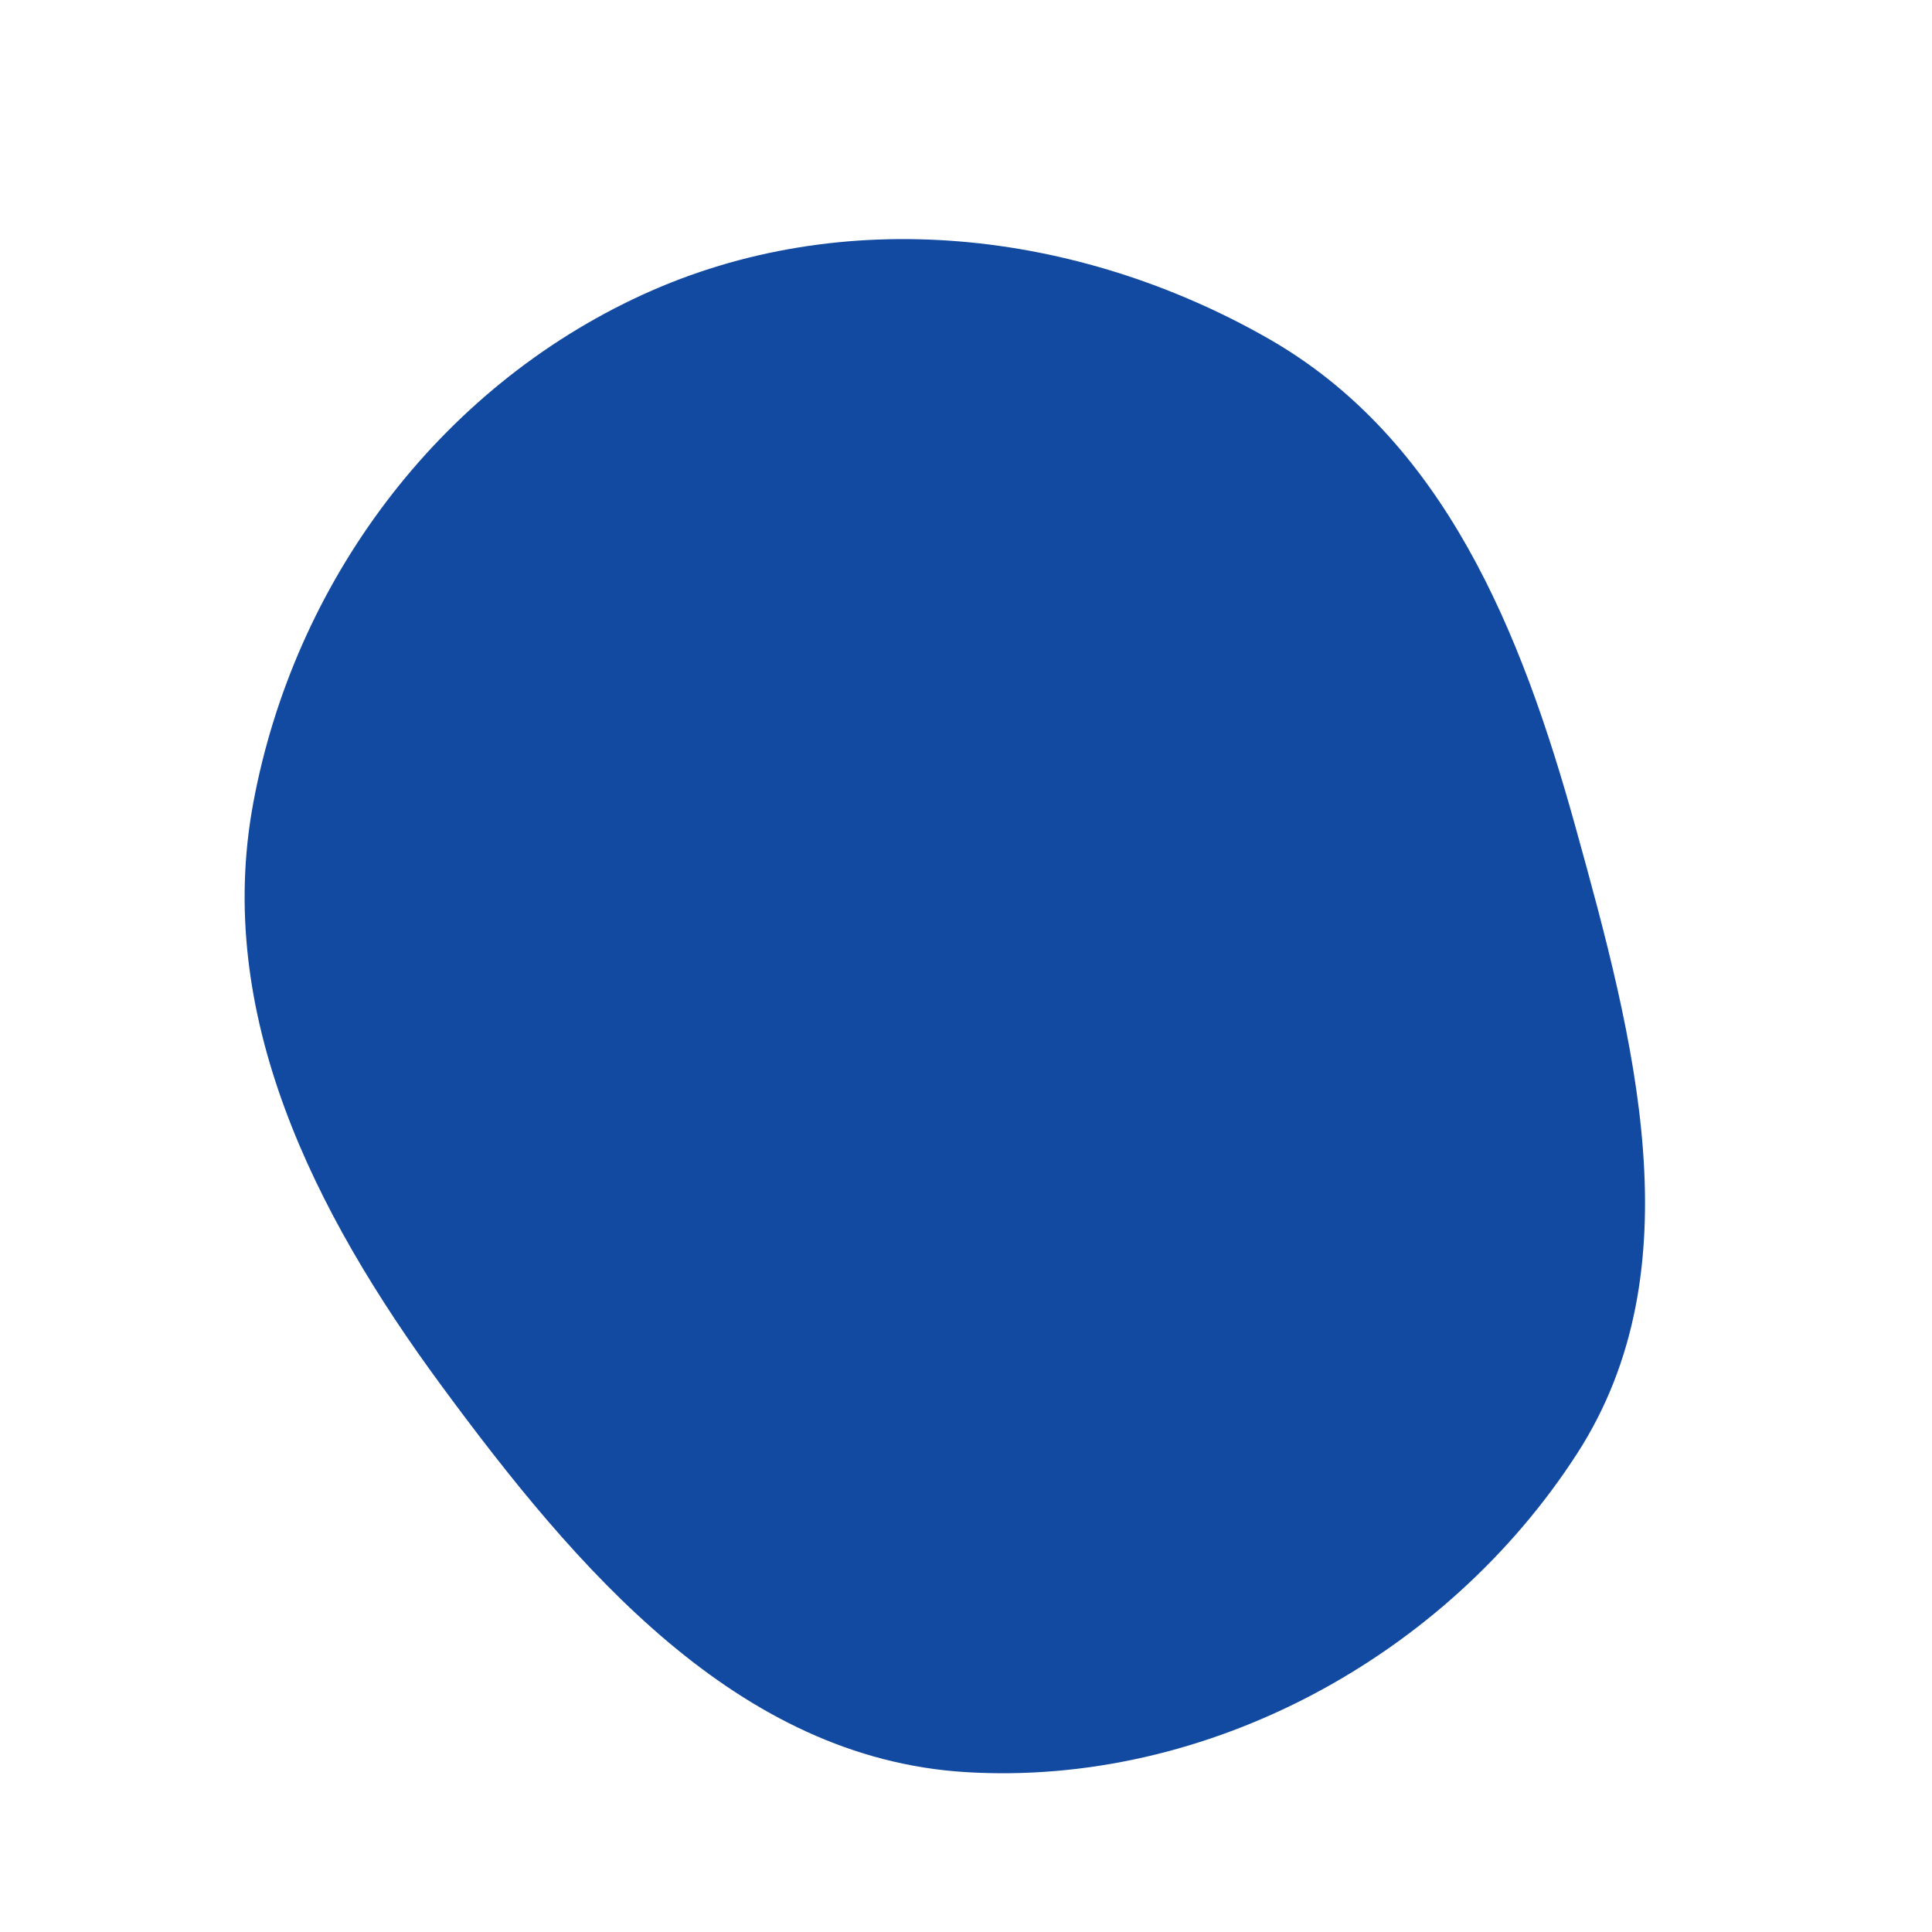
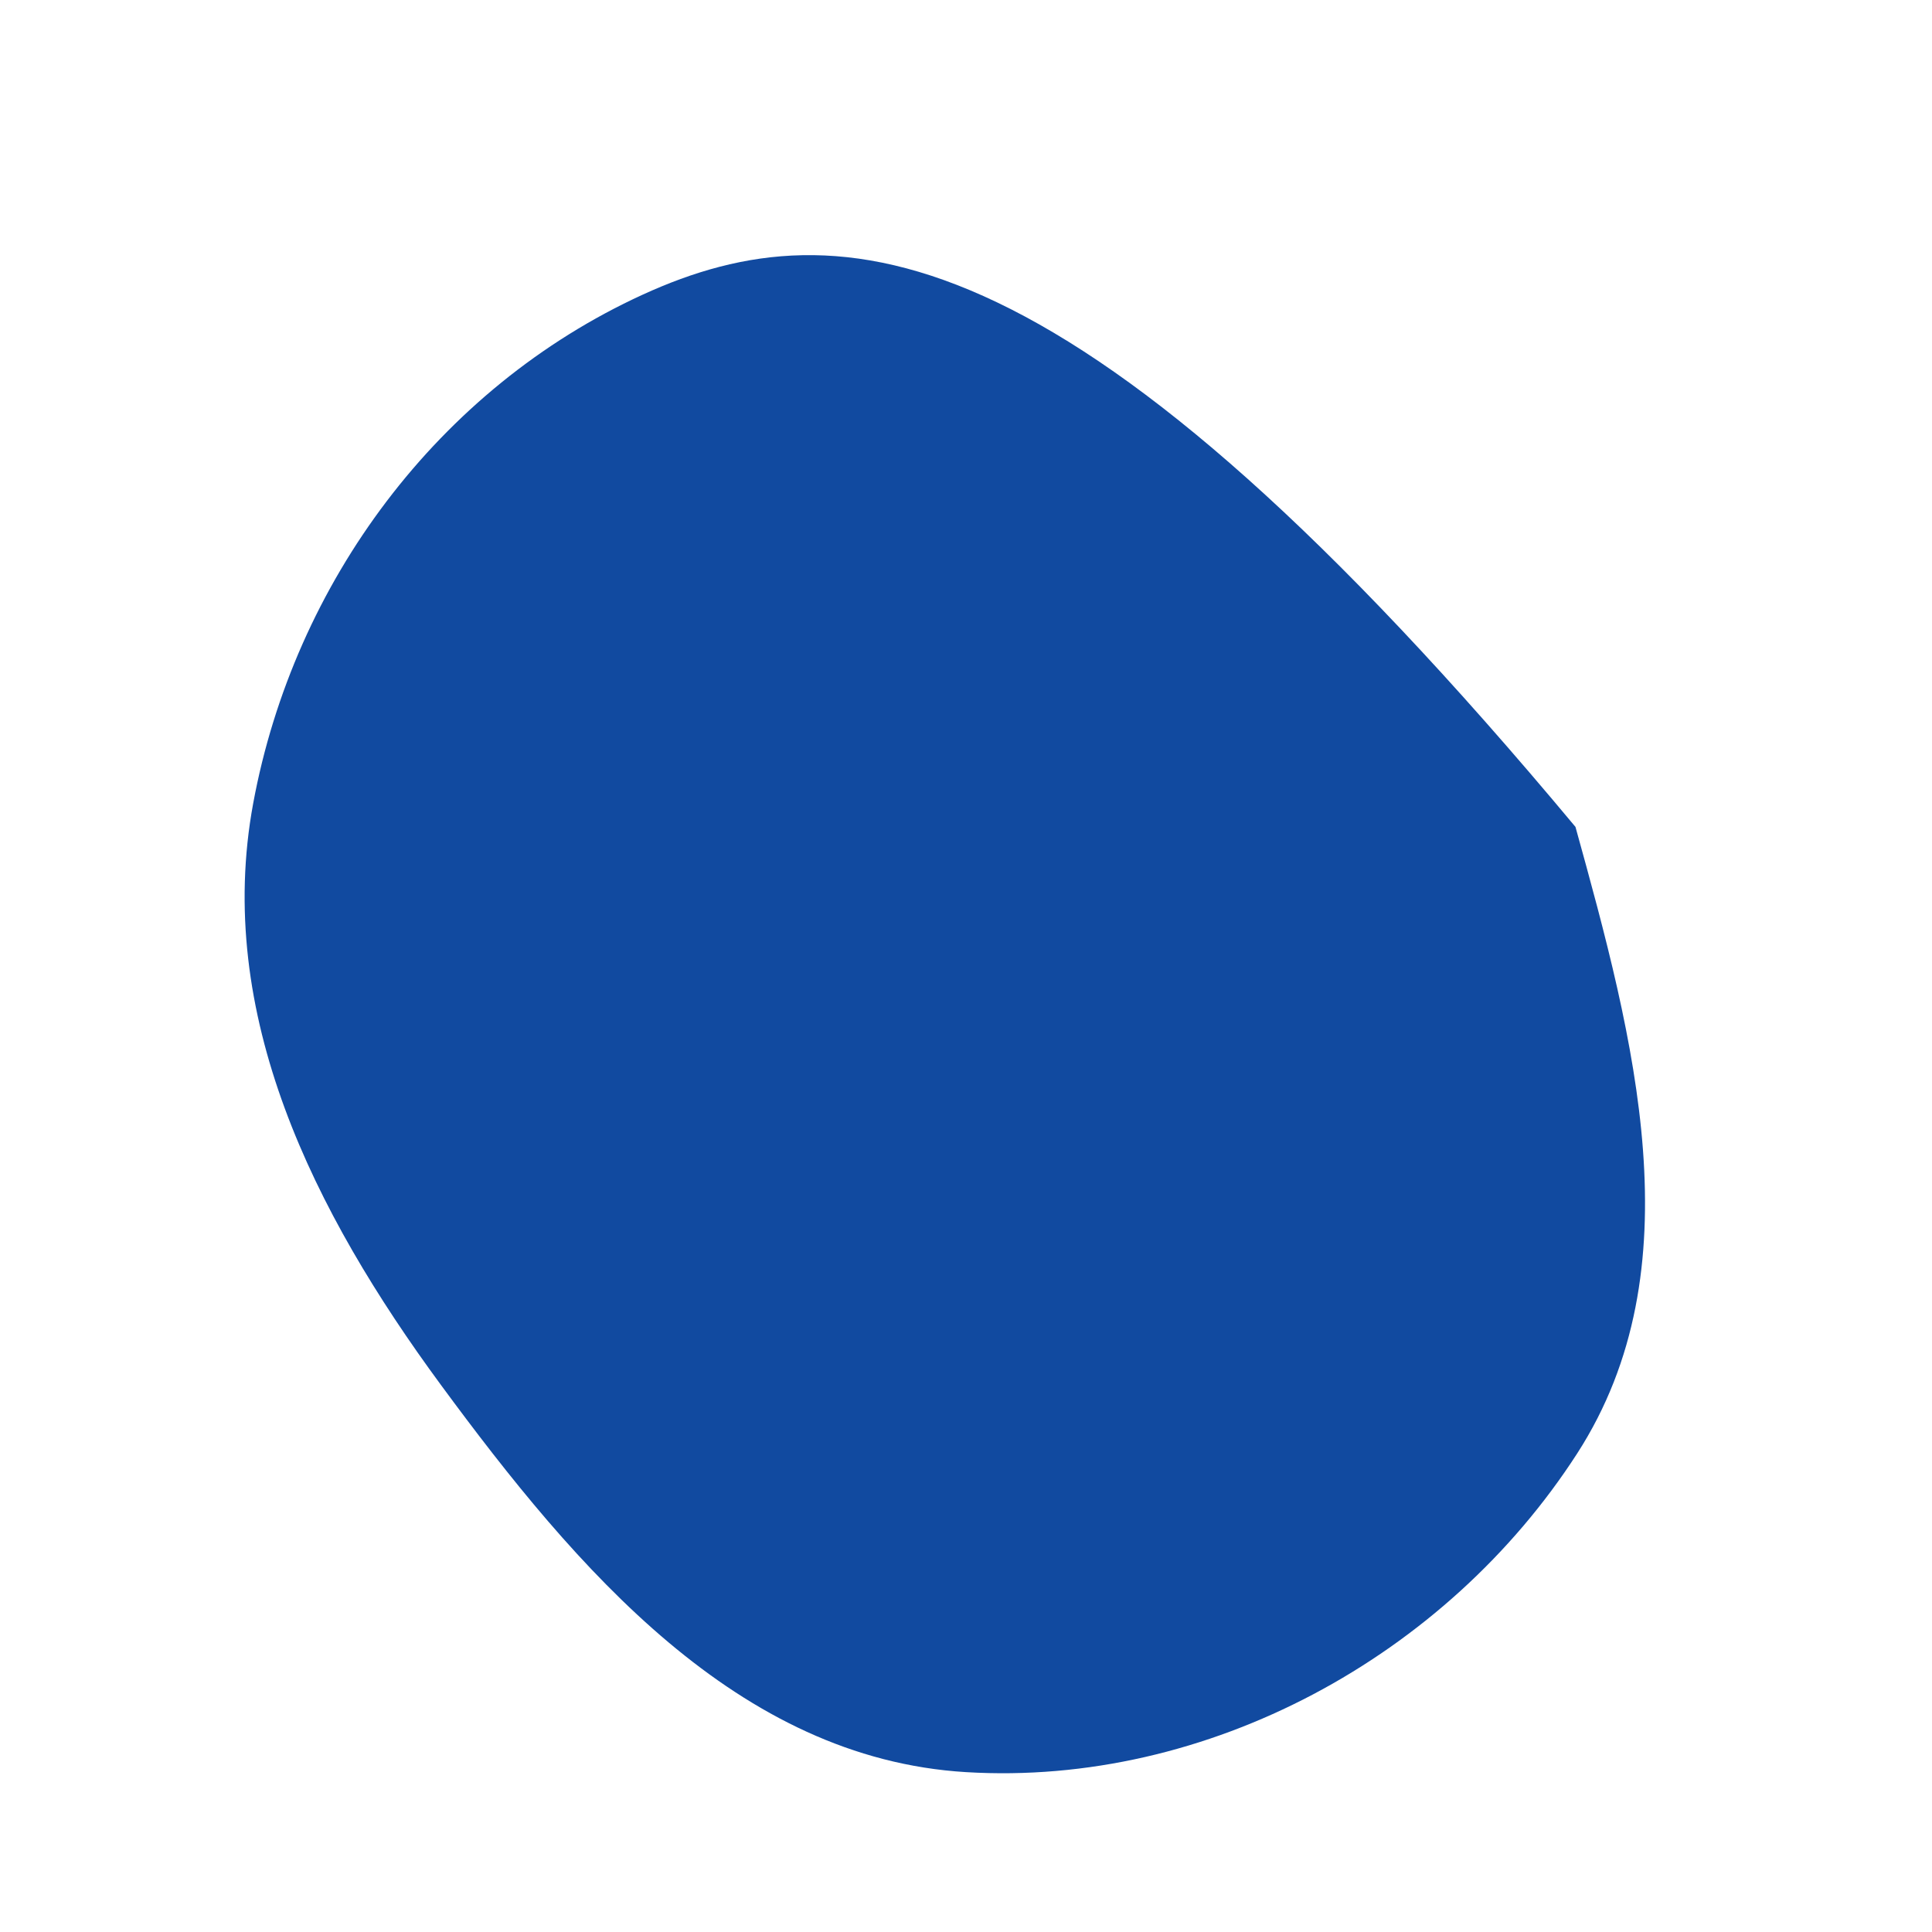
<svg xmlns="http://www.w3.org/2000/svg" width="256" height="256" viewBox="0 0 256 256">
-   <path stroke="none" stroke-width="0" fill="#114aa0" d="M128,234.817C159.974,236.747,191.63,219.507,208.988,192.586C224.765,168.117,216.534,137.624,208.758,109.568C201.596,83.728,191.331,58.141,168.042,44.852C142.734,30.412,111.653,26.913,85.161,39.044C58.094,51.44,38.97,77.169,33.55,106.442C28.38,134.362,41.585,160.624,58.412,183.495C76.382,207.92,97.731,232.989,128,234.817" />
+   <path stroke="none" stroke-width="0" fill="#114aa0" d="M128,234.817C159.974,236.747,191.63,219.507,208.988,192.586C224.765,168.117,216.534,137.624,208.758,109.568C142.734,30.412,111.653,26.913,85.161,39.044C58.094,51.44,38.97,77.169,33.55,106.442C28.38,134.362,41.585,160.624,58.412,183.495C76.382,207.92,97.731,232.989,128,234.817" />
</svg>